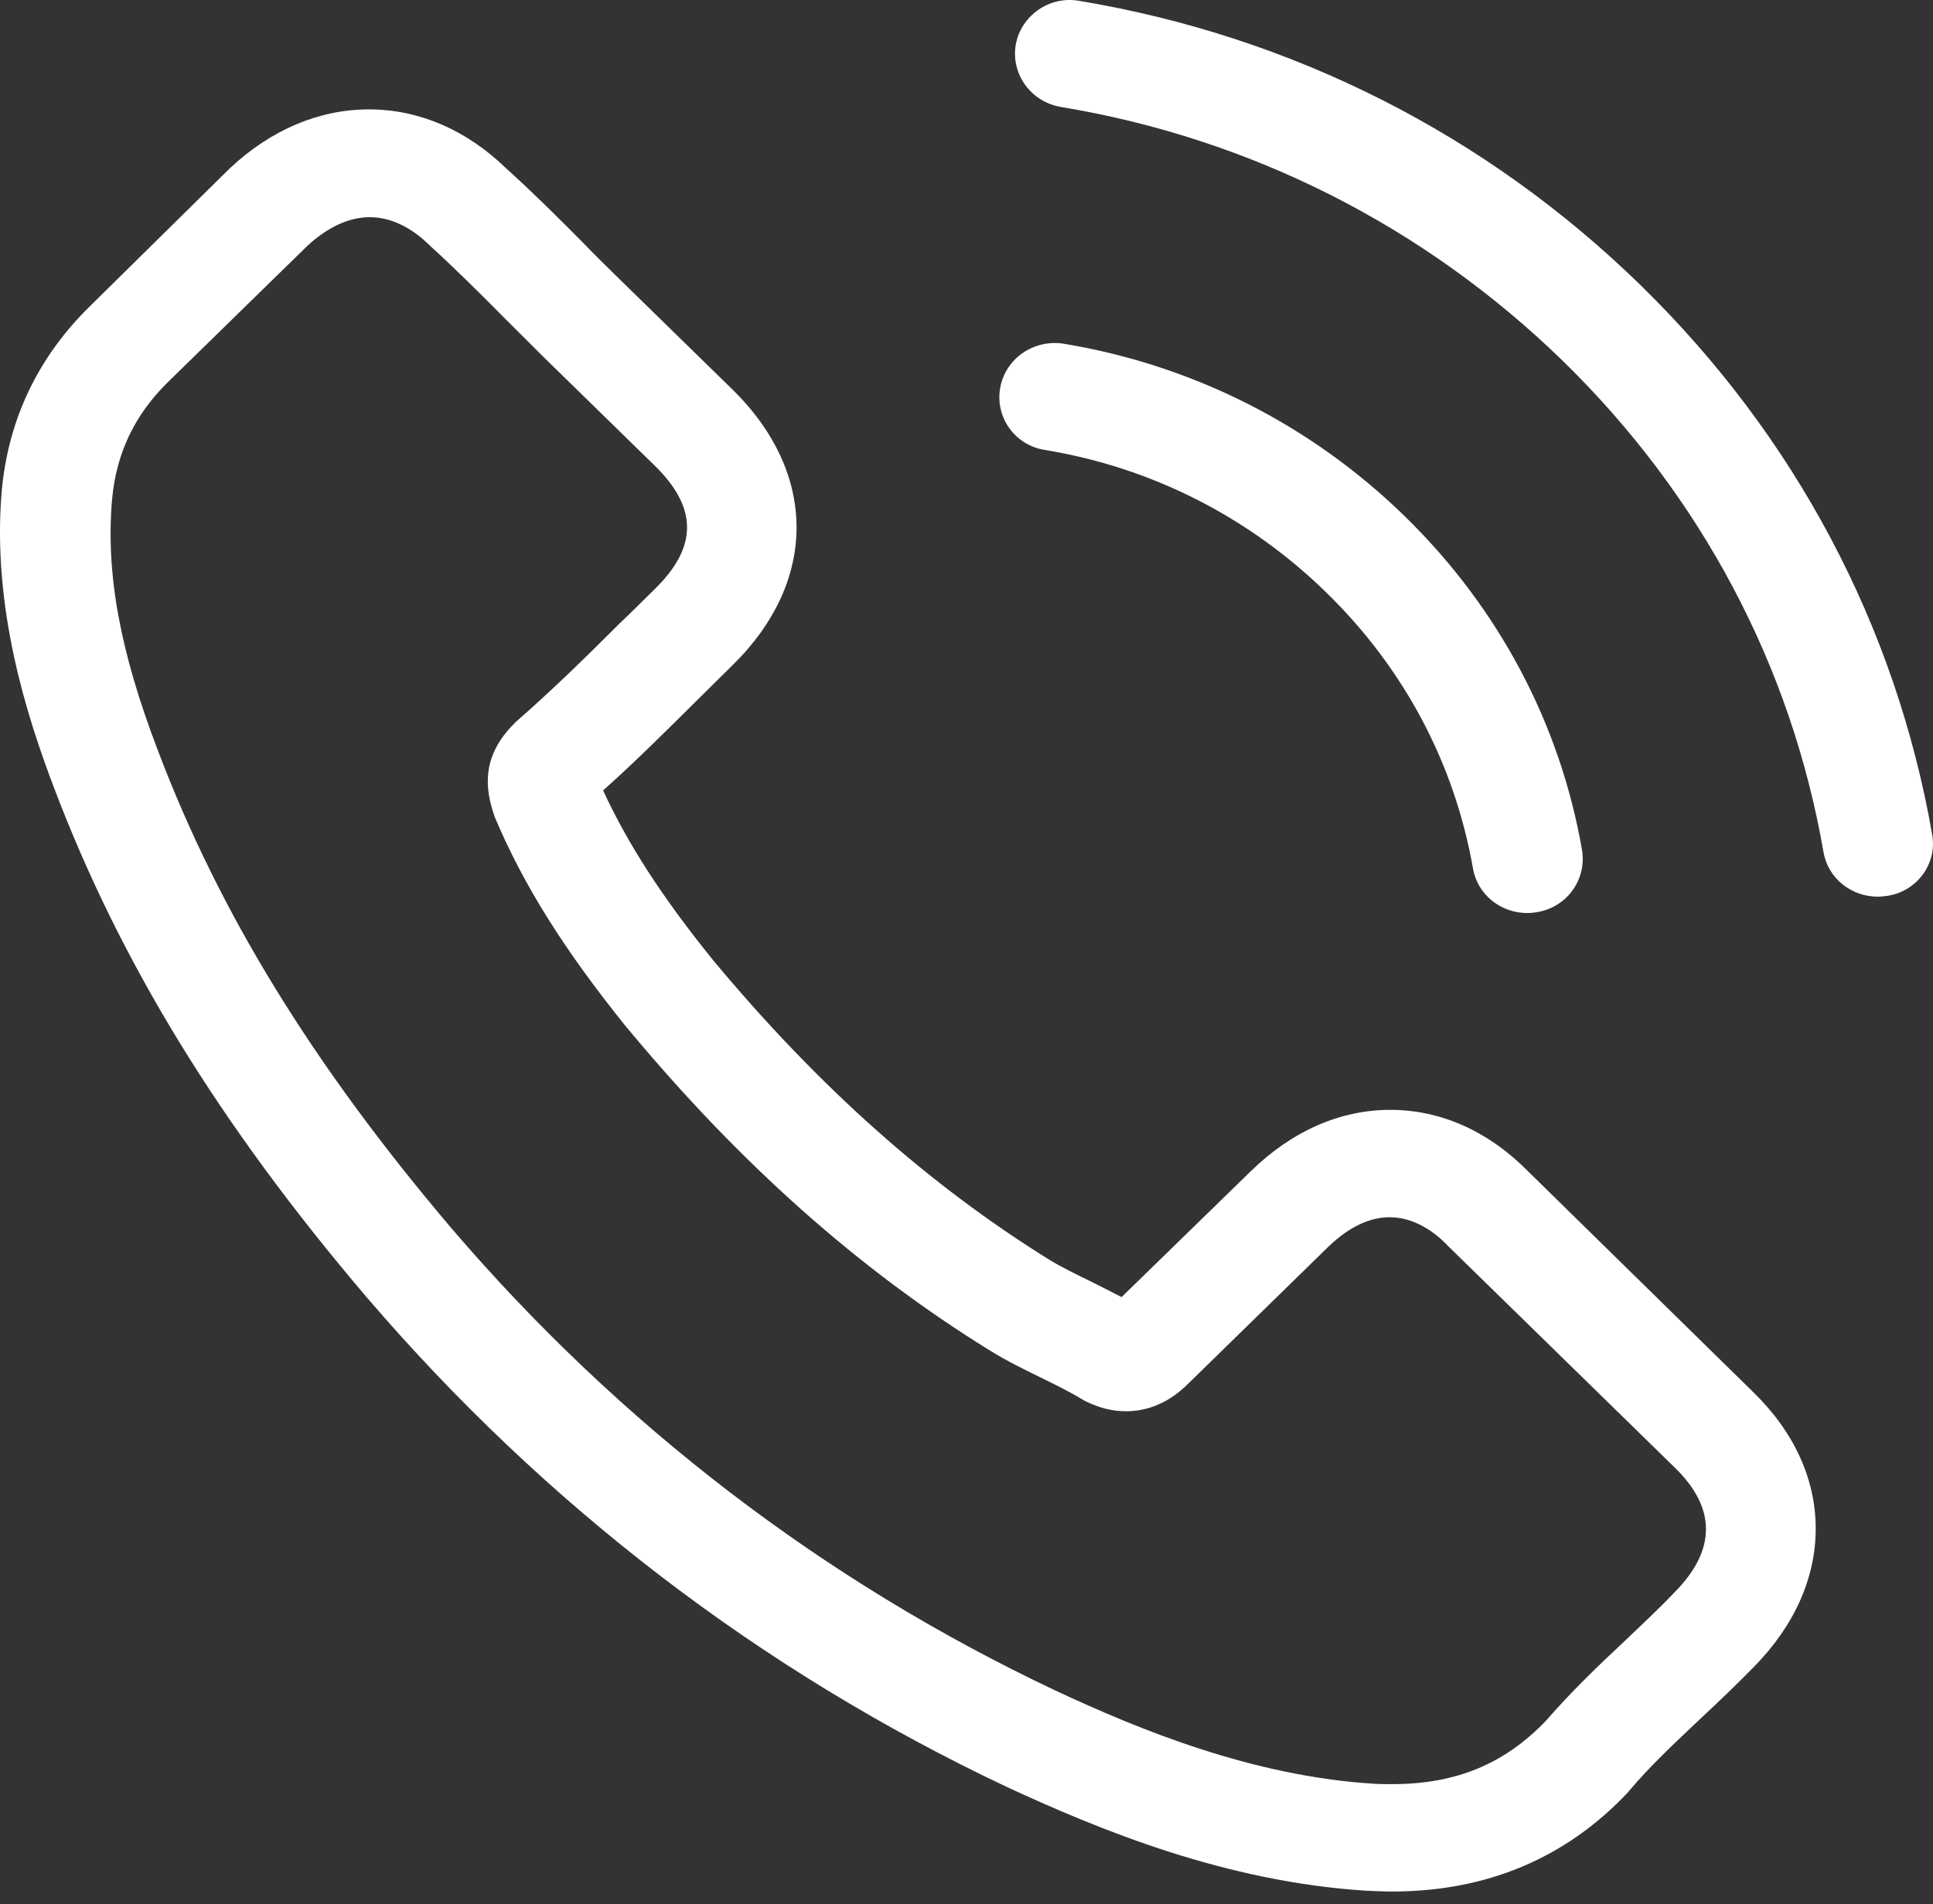
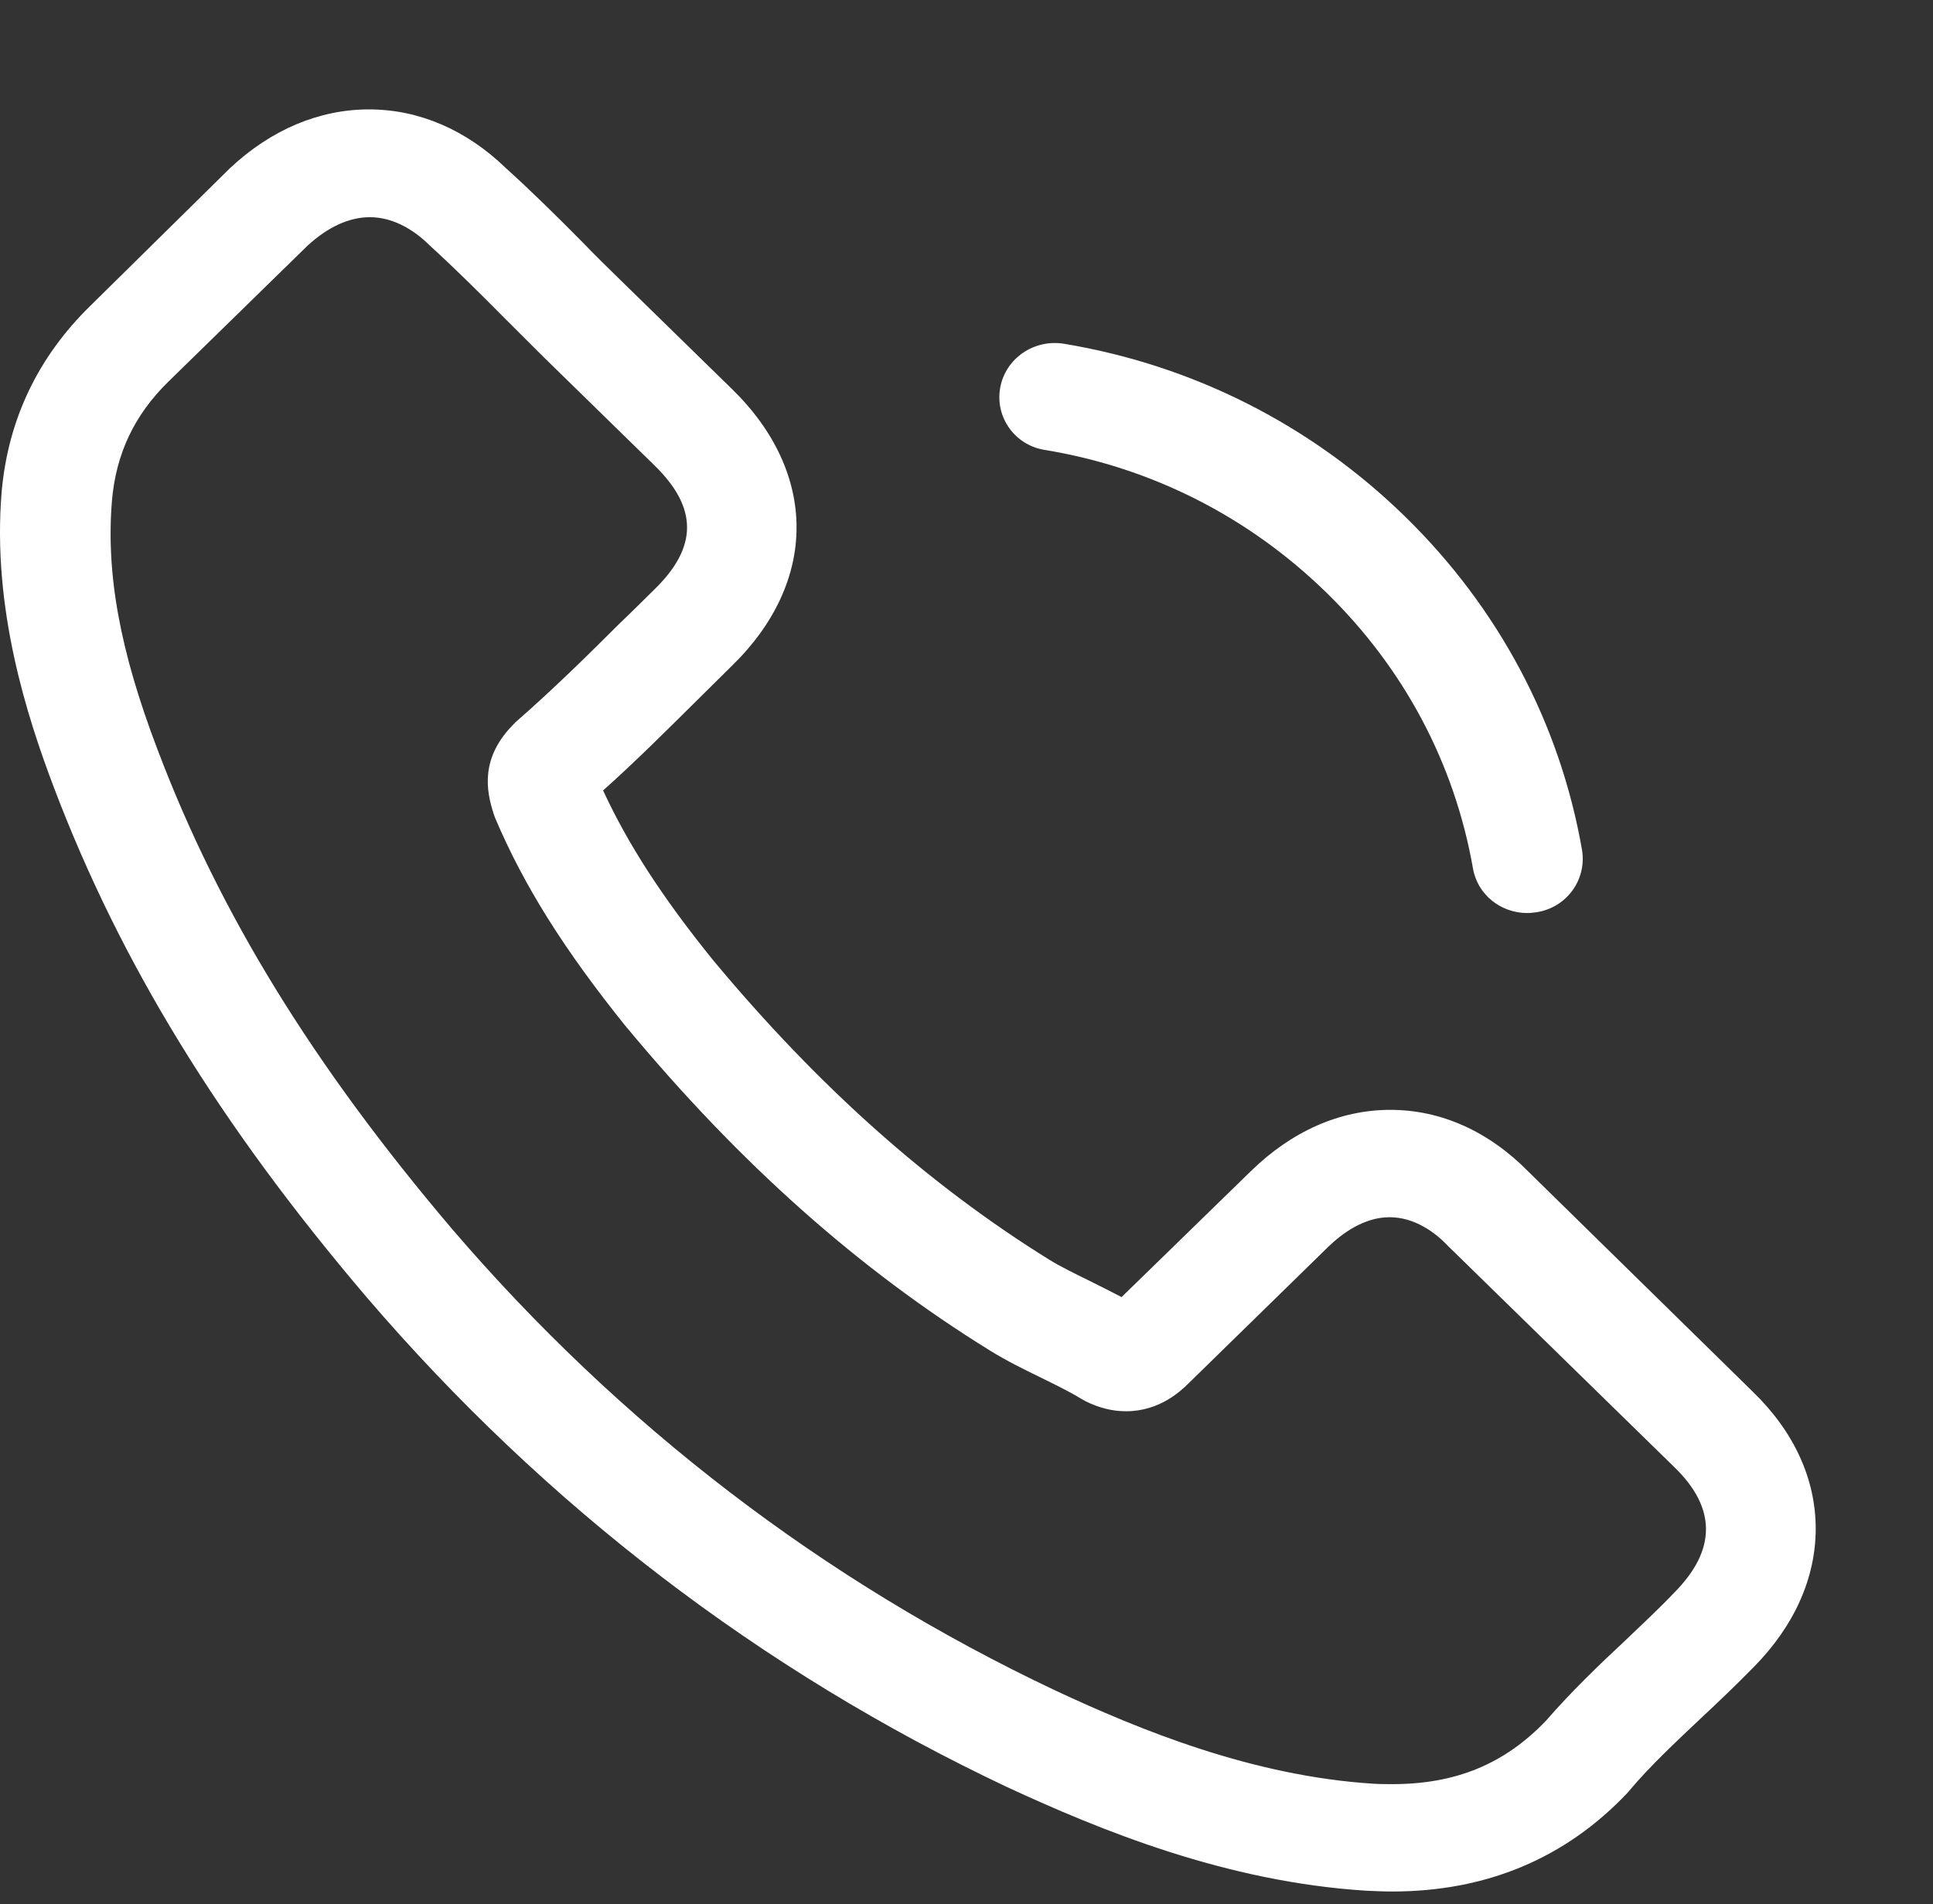
<svg xmlns="http://www.w3.org/2000/svg" width="68" height="67" viewBox="0 0 68 67" fill="none">
  <rect x="0" y="0" width="68" height="67" fill="#333333" stroke="none" />
  <path d="M53.77 41.228C52.376 39.809 50.694 39.051 48.912 39.051C47.144 39.051 45.448 39.795 43.997 41.214L39.455 45.639C39.081 45.442 38.708 45.259 38.348 45.077C37.831 44.824 37.342 44.585 36.925 44.332C32.671 41.691 28.805 38.25 25.096 33.797C23.3 31.578 22.093 29.71 21.216 27.813C22.394 26.76 23.487 25.664 24.55 24.611C24.953 24.217 25.355 23.81 25.758 23.417C28.776 20.467 28.776 16.646 25.758 13.696L21.834 9.861C21.388 9.426 20.928 8.976 20.497 8.527C19.635 7.656 18.729 6.757 17.795 5.914C16.401 4.566 14.734 3.849 12.98 3.849C11.227 3.849 9.531 4.566 8.094 5.914C8.079 5.928 8.079 5.928 8.065 5.942L3.178 10.76C1.338 12.558 0.289 14.75 0.059 17.292C-0.286 21.394 0.95 25.215 1.899 27.715C4.227 33.853 7.705 39.542 12.894 45.639C19.189 52.985 26.764 58.786 35.416 62.874C38.722 64.405 43.134 66.217 48.064 66.526C48.366 66.54 48.682 66.554 48.97 66.554C52.29 66.554 55.078 65.388 57.263 63.071C57.277 63.043 57.306 63.029 57.32 63.001C58.068 62.116 58.93 61.315 59.835 60.458C60.453 59.882 61.086 59.278 61.704 58.646C63.127 57.199 63.874 55.514 63.874 53.786C63.874 52.044 63.112 50.373 61.661 48.968L53.77 41.228ZM58.916 56.019C58.901 56.019 58.901 56.033 58.916 56.019C58.355 56.609 57.78 57.143 57.162 57.733C56.228 58.604 55.279 59.517 54.388 60.542C52.937 62.059 51.226 62.776 48.984 62.776C48.768 62.776 48.538 62.776 48.323 62.762C44.054 62.495 40.087 60.865 37.112 59.475C28.977 55.626 21.834 50.162 15.898 43.237C10.997 37.463 7.72 32.126 5.55 26.395C4.213 22.897 3.724 20.172 3.94 17.601C4.084 15.958 4.73 14.595 5.923 13.429L10.824 8.639C11.529 7.993 12.276 7.642 13.009 7.642C13.915 7.642 14.648 8.176 15.107 8.625C15.122 8.639 15.136 8.653 15.15 8.667C16.027 9.468 16.861 10.297 17.738 11.182C18.183 11.631 18.643 12.081 19.103 12.544L23.027 16.379C24.55 17.868 24.55 19.245 23.027 20.734C22.61 21.141 22.208 21.548 21.791 21.942C20.583 23.15 19.434 24.273 18.183 25.369C18.154 25.397 18.126 25.411 18.111 25.439C16.875 26.647 17.105 27.827 17.364 28.628C17.378 28.67 17.393 28.712 17.407 28.754C18.427 31.17 19.865 33.446 22.049 36.157L22.064 36.171C26.031 40.947 30.213 44.669 34.827 47.521C35.416 47.886 36.02 48.181 36.595 48.462C37.112 48.715 37.601 48.954 38.018 49.207C38.075 49.235 38.133 49.277 38.19 49.305C38.679 49.544 39.139 49.656 39.613 49.656C40.806 49.656 41.553 48.926 41.798 48.687L46.713 43.883C47.202 43.405 47.978 42.829 48.883 42.829C49.775 42.829 50.508 43.377 50.953 43.855C50.967 43.869 50.967 43.869 50.982 43.883L58.901 51.623C60.382 53.055 60.382 54.53 58.916 56.019Z" fill="white" />
  <path d="M36.753 15.831C40.519 16.449 43.939 18.191 46.67 20.86C49.401 23.529 51.169 26.872 51.816 30.552C51.974 31.479 52.793 32.126 53.727 32.126C53.842 32.126 53.943 32.111 54.058 32.097C55.121 31.929 55.825 30.946 55.653 29.906C54.877 25.453 52.721 21.394 49.43 18.177C46.138 14.96 41.985 12.853 37.428 12.095C36.365 11.926 35.373 12.614 35.186 13.64C34.999 14.665 35.689 15.663 36.753 15.831Z" fill="white" />
-   <path d="M67.97 29.359C66.691 22.026 63.156 15.354 57.723 10.044C52.29 4.735 45.463 1.279 37.96 0.029C36.911 -0.154 35.919 0.549 35.732 1.574C35.56 2.614 36.264 3.583 37.328 3.765C44.025 4.875 50.134 7.979 54.992 12.713C59.85 17.461 63.012 23.431 64.147 29.977C64.305 30.904 65.124 31.55 66.059 31.55C66.174 31.55 66.274 31.536 66.389 31.522C67.439 31.367 68.157 30.384 67.97 29.359Z" fill="white" />
</svg>